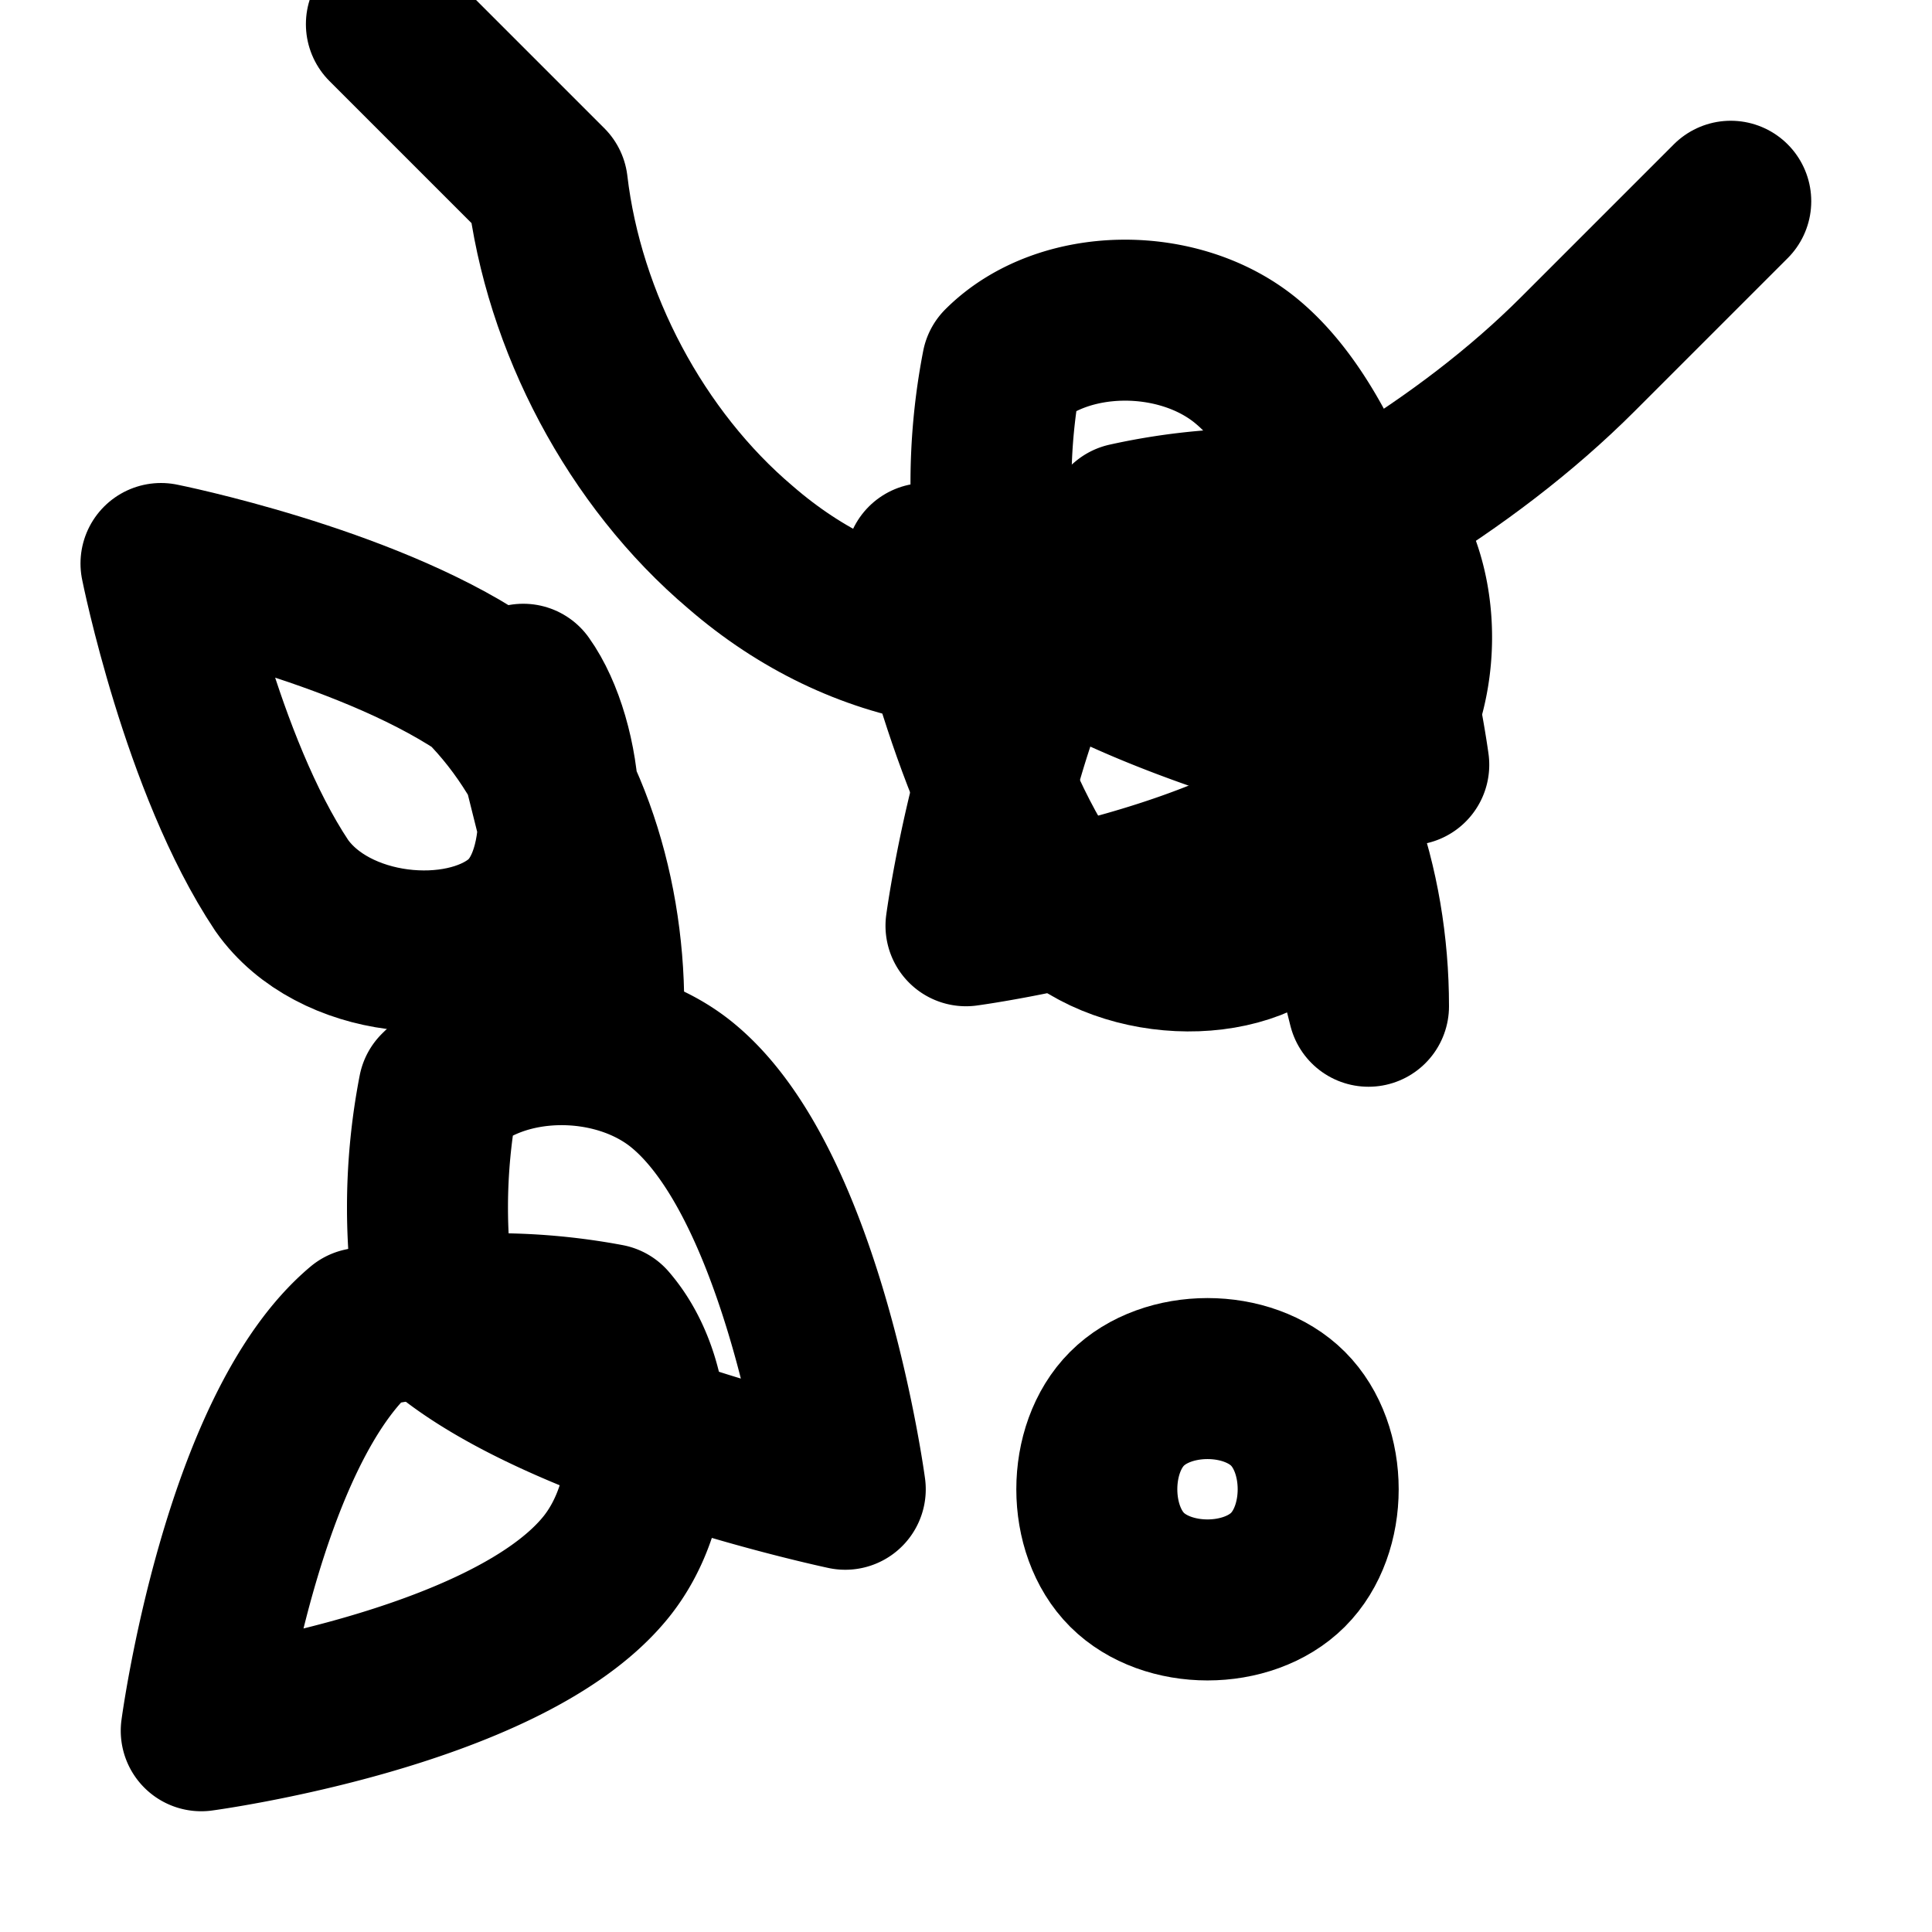
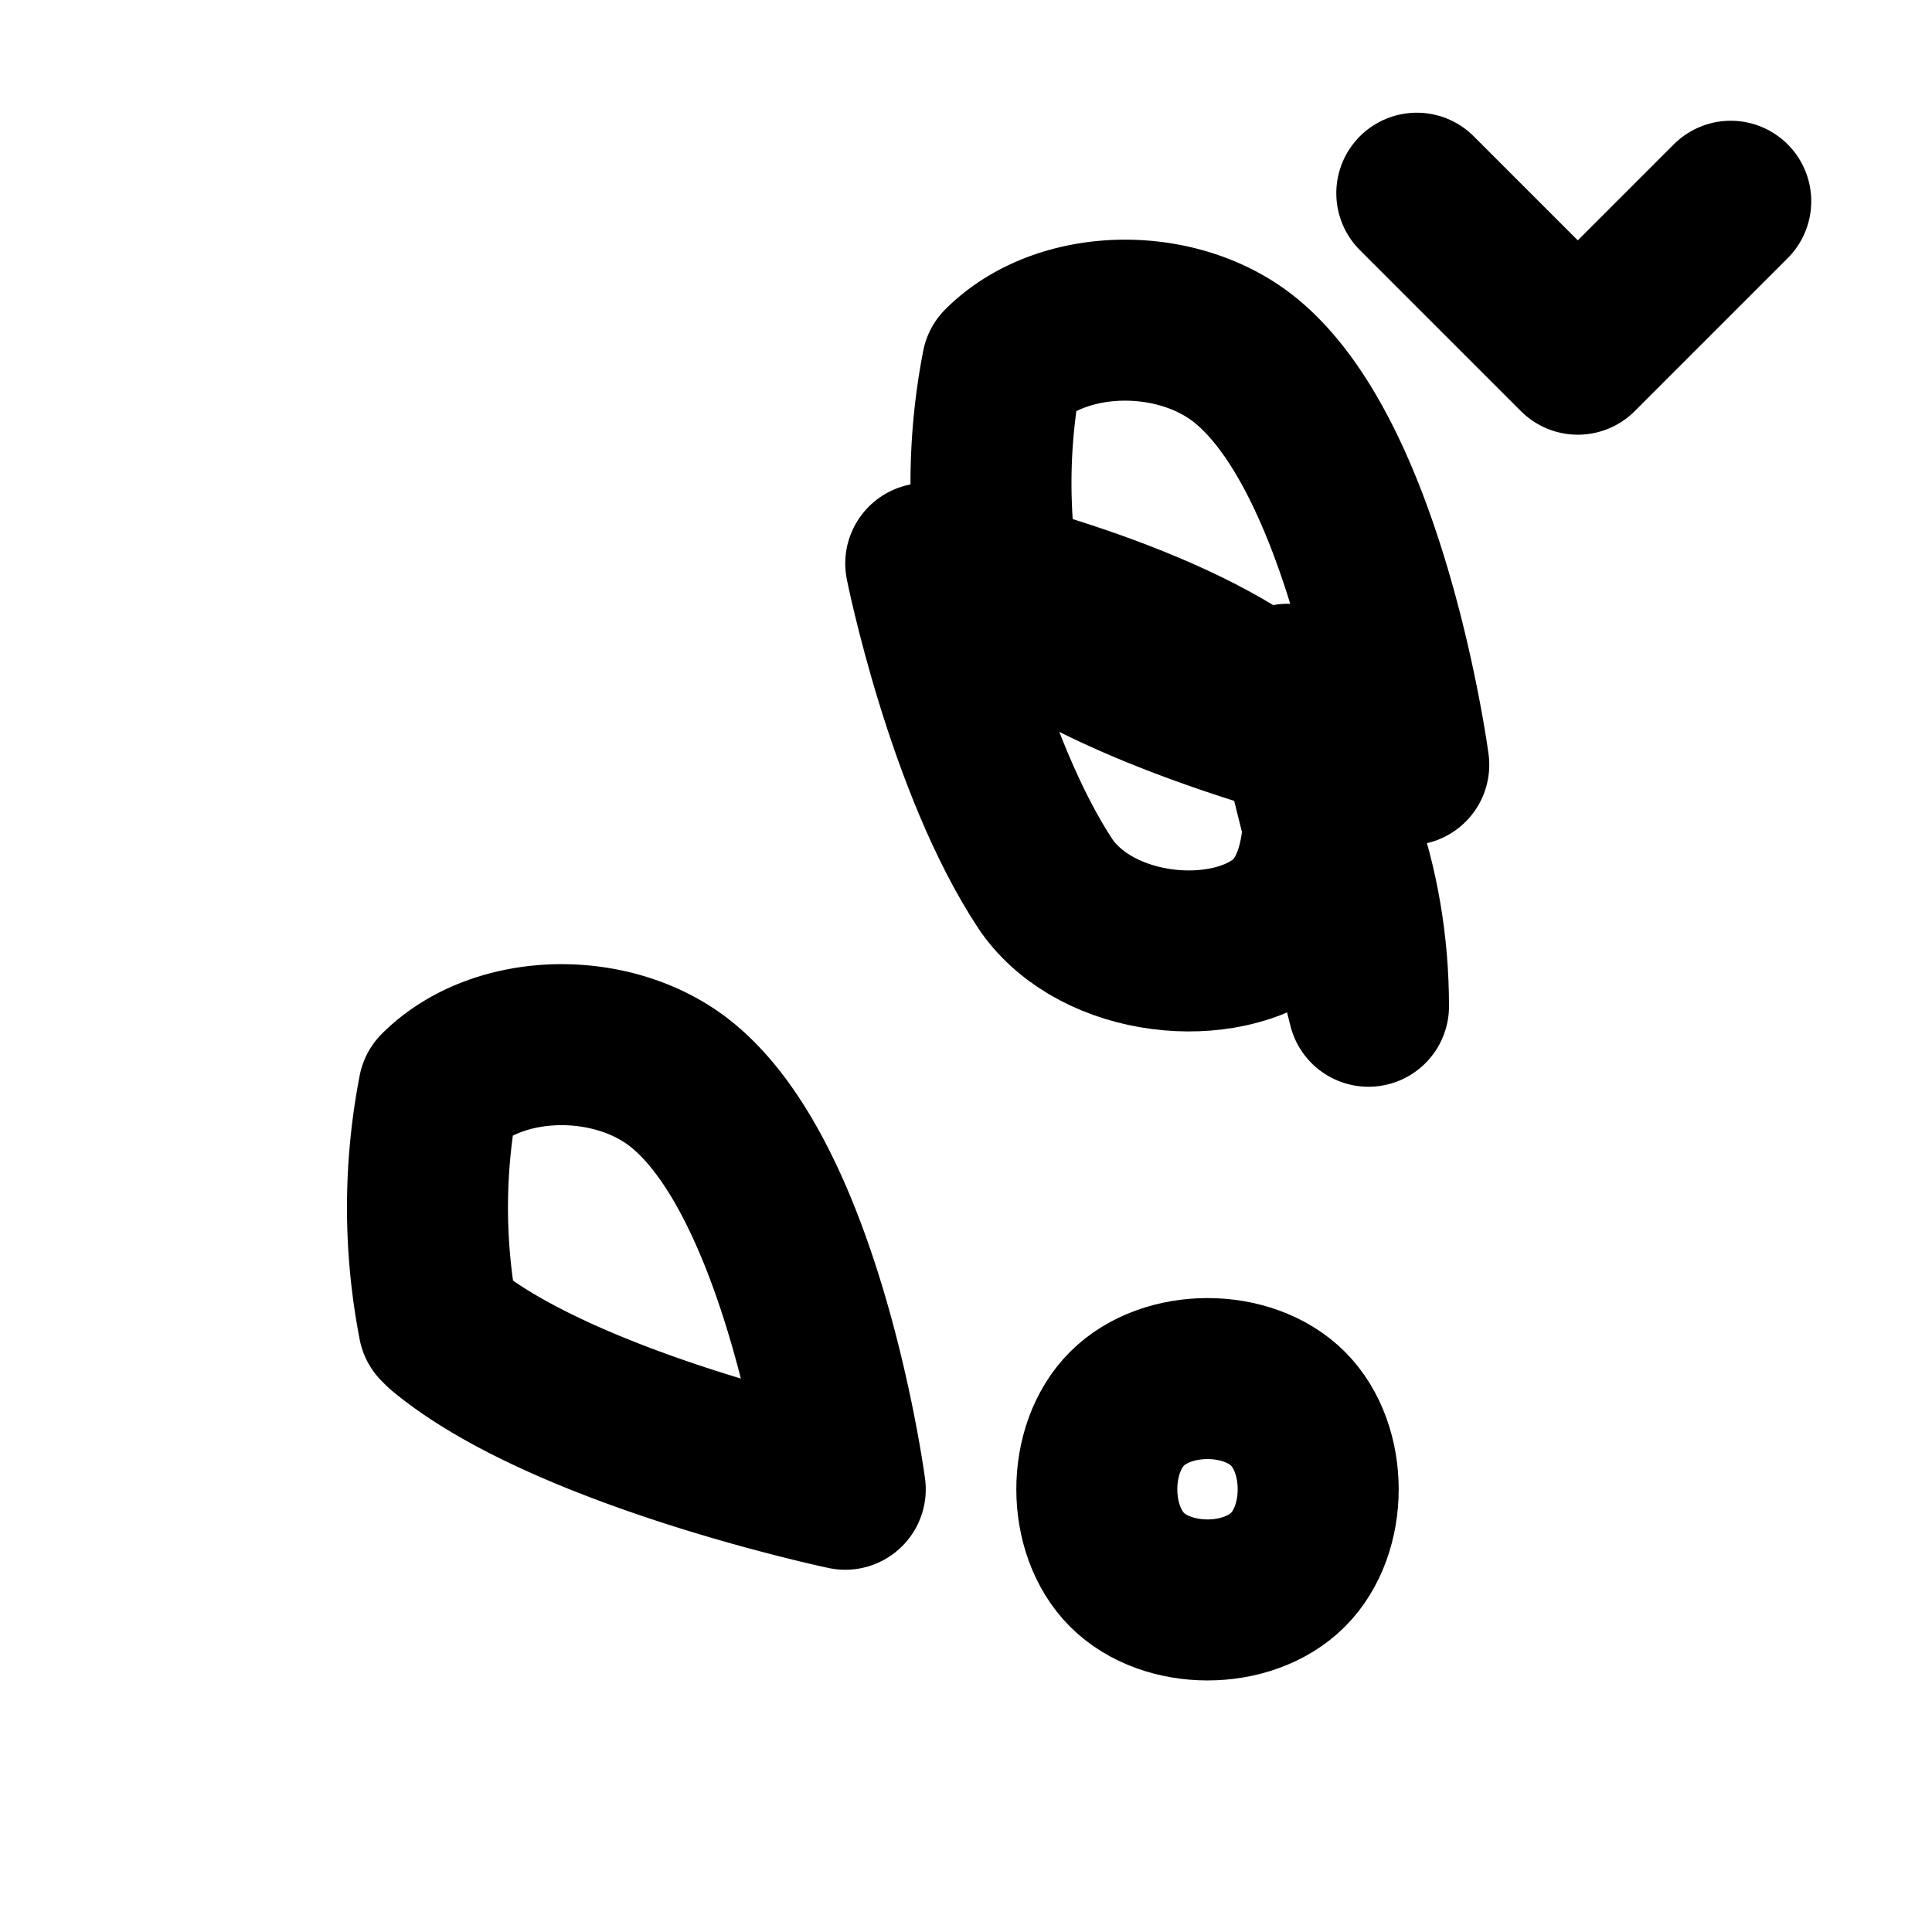
<svg xmlns="http://www.w3.org/2000/svg" width="24" height="24" viewBox="0 0 24 24" fill="none" stroke="currentColor" stroke-width="2" stroke-linecap="round" stroke-linejoin="round" class="lucide lucide-rocket">
-   <path d="M4.5 16.5c-1.5 1.26-2 5-2 5s3.74-.5 5-2c.71-.84.7-2.3.05-3.05A7.6 7.6 0 0 0 4.5 16.5Z" />
-   <path d="M7.5 12.5c0-1.5-.5-3-1.5-4C4.5 7.5 2 7 2 7s.5 2.5 1.5 4c.64.91 2.21 1.05 2.95.45.74-.6.55-2.25.05-2.95Z" />
-   <path d="M14 6.5c-1.5 1.26-2 5-2 5s3.74-.5 5-2c.71-.84.7-2.3.05-3.05A7.6 7.6 0 0 0 14 6.5Z" />
  <path d="M17 12.5c0-1.5-.5-3-1.5-4-1.5-1-4-1.5-4-1.5s.5 2.5 1.5 4c.64.91 2.21 1.05 2.95.45.74-.6.55-2.25.05-2.95Z" />
  <path d="M5.5 16.5c1.5 1.26 5 2 5 2s-.5-3.74-2-5c-.84-.71-2.3-.7-3.05.05a7.6 7.6 0 0 0 0 2.9Z" />
  <path d="M12.5 7.5c1.5 1.26 5 2 5 2s-.5-3.74-2-5c-.84-.71-2.3-.7-3.05.05a7.6 7.6 0 0 0 0 2.9Z" />
  <path d="M16 17.5c.5.5.5 1.5 0 2s-1.5.5-2 0c-.5-.5-.5-1.5 0-2s1.5-.5 2 0Z" />
-   <path d="m21.5 2.5-1.9 1.9c-1.4 1.4-3.3 2.5-5.3 3.3-1.7.7-3.6.4-5.1-.9-1.3-1.1-2.2-2.8-2.4-4.5l-2-2" />
+   <path d="m21.5 2.5-1.9 1.9l-2-2" />
</svg>